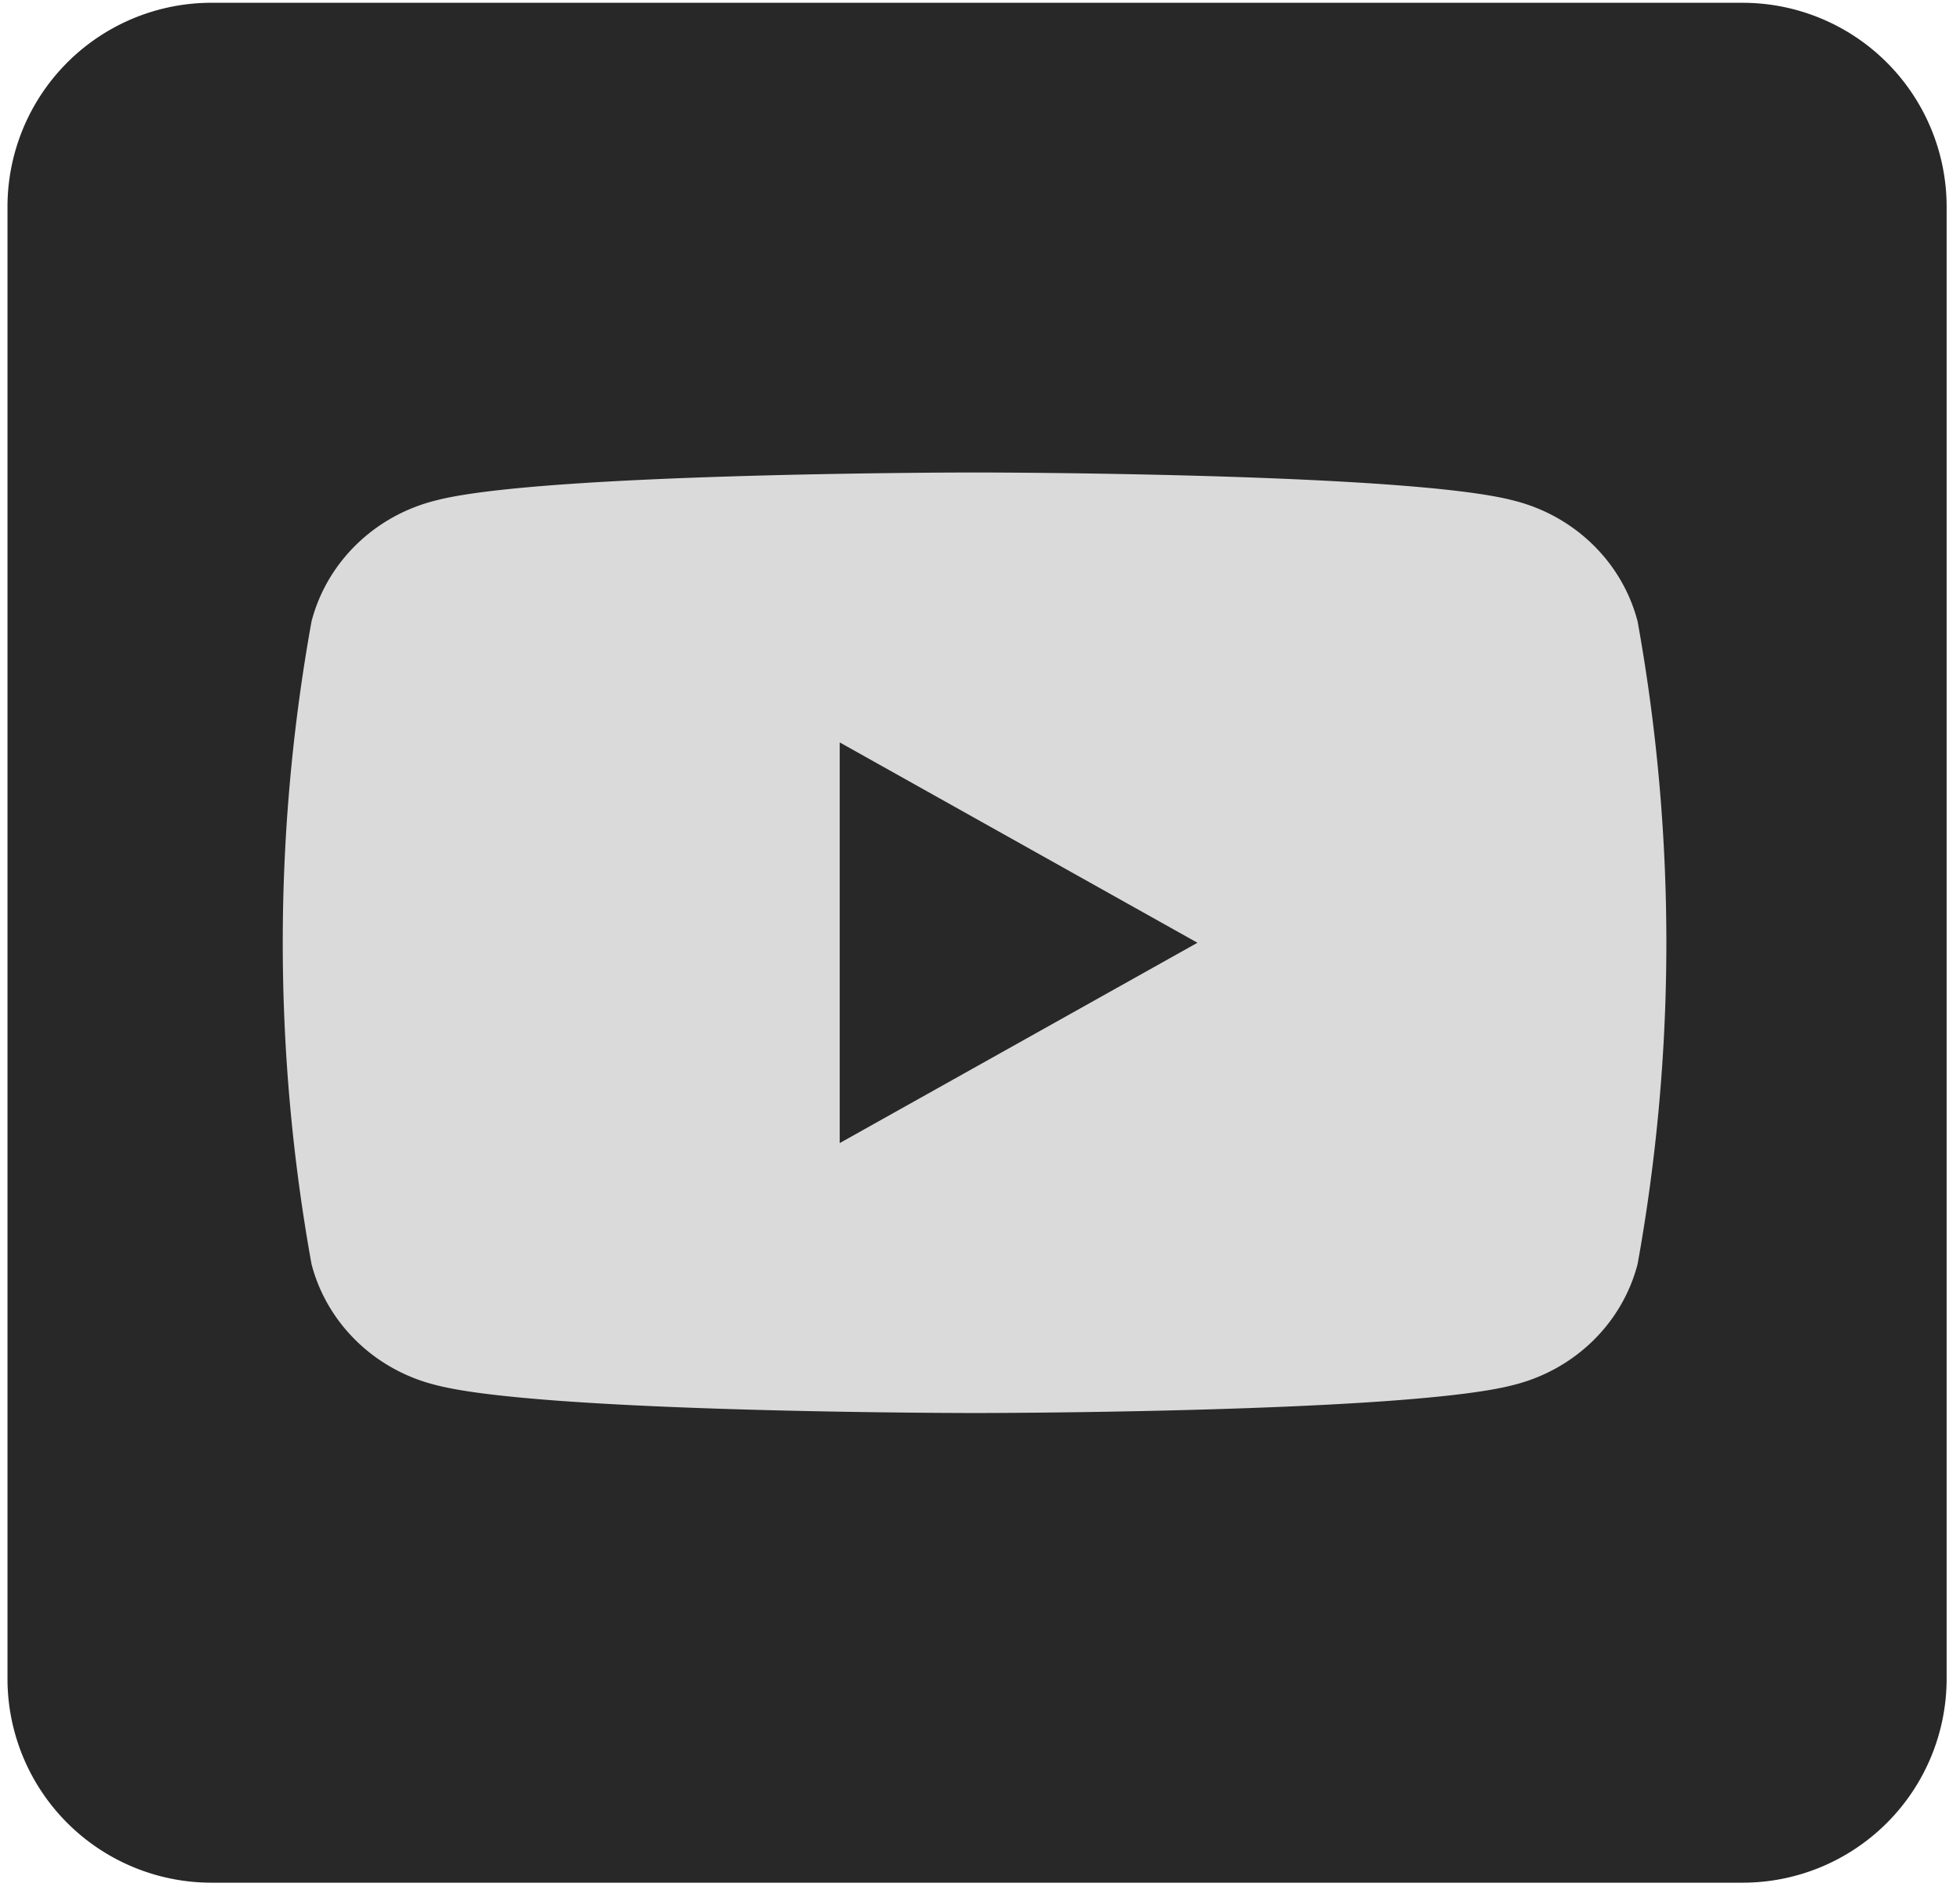
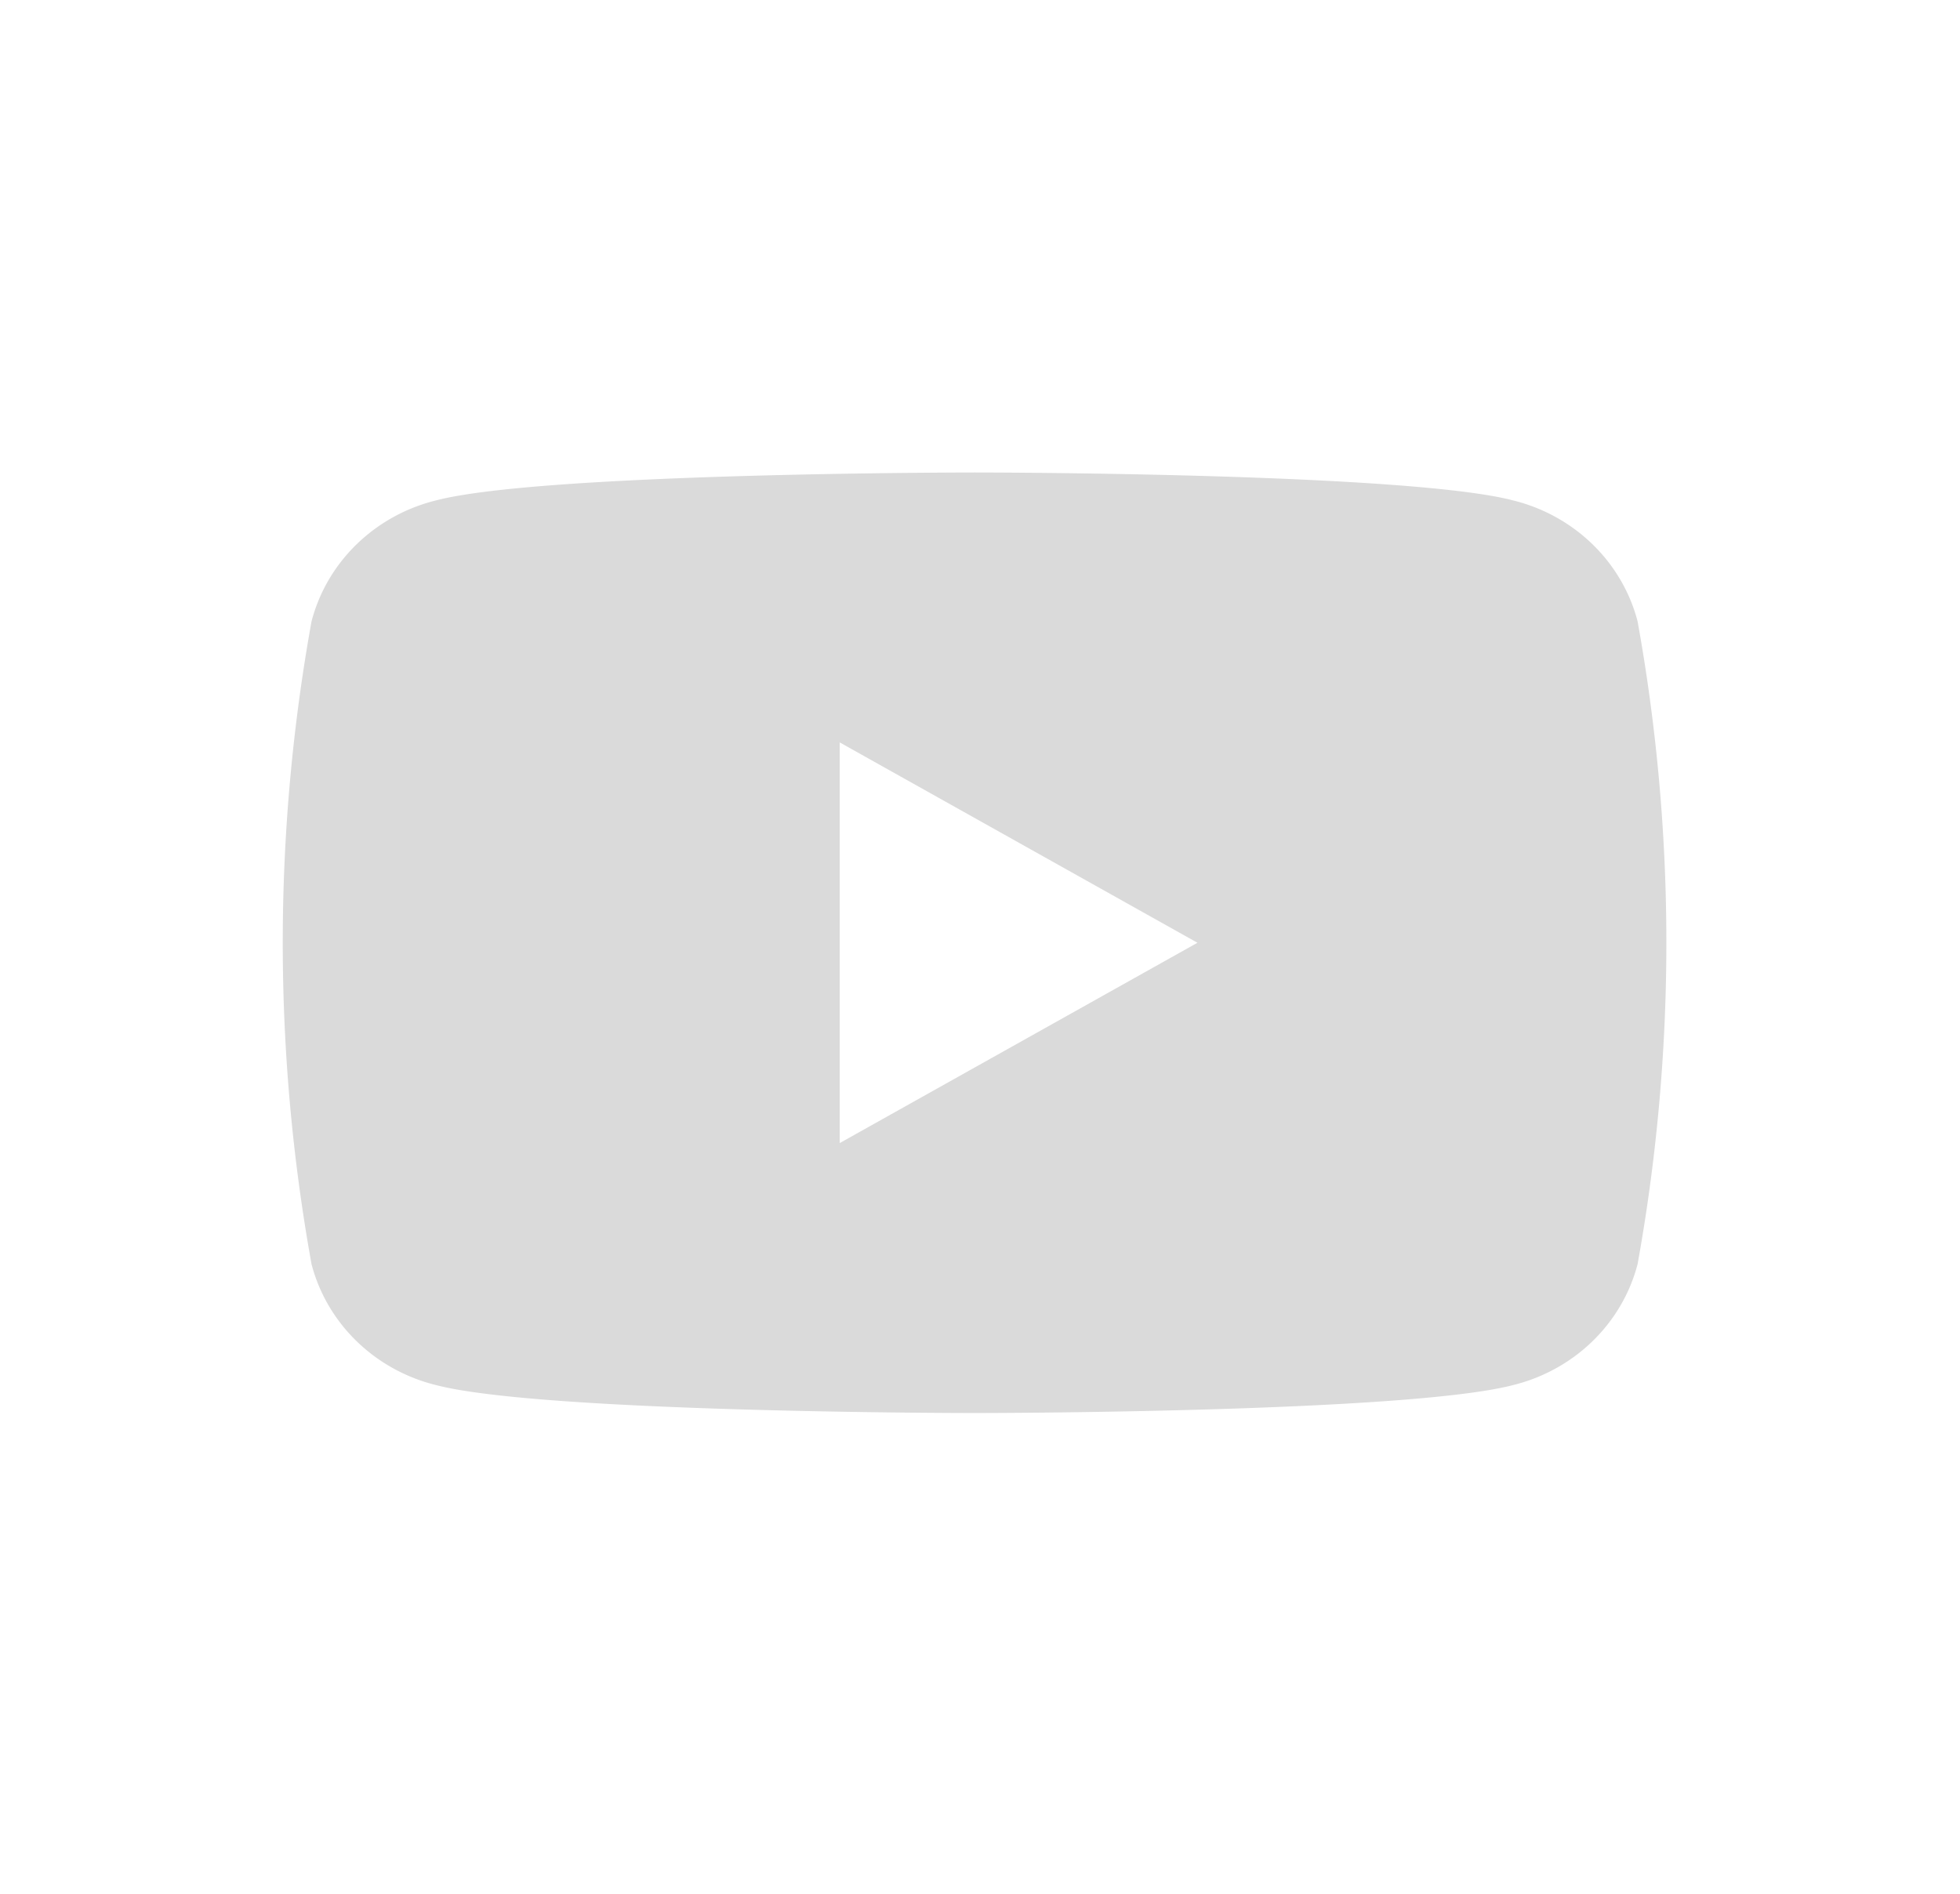
<svg xmlns="http://www.w3.org/2000/svg" width="89" height="86" viewBox="0 0 89 86">
  <g fill="none" fill-rule="nonzero">
-     <path fill="#282828" d="M9.605.127h69.524a9.265 9.265 0 0 1 9.264 9.264v66.84a9.265 9.265 0 0 1-9.264 9.265H9.605A9.265 9.265 0 0 1 .34 76.232V9.392A9.265 9.265 0 0 1 9.605.126z" />
    <path fill="#DADADA" d="M74.36 28.217c-.704-2.703-2.881-4.814-5.67-5.497-4.876-1.264-24.437-1.264-24.437-1.264s-19.56 0-24.437 1.264c-2.788.683-4.965 2.794-5.67 5.497a82.167 82.167 0 0 0 0 29.19c.705 2.703 2.882 4.814 5.67 5.496 4.876 1.265 24.437 1.265 24.437 1.265s19.561 0 24.437-1.265c2.789-.682 4.966-2.793 5.67-5.497a82.167 82.167 0 0 0 0-29.19zM38.13 51.909V33.714l16.244 9.098-16.244 9.097z" />
  </g>
</svg>